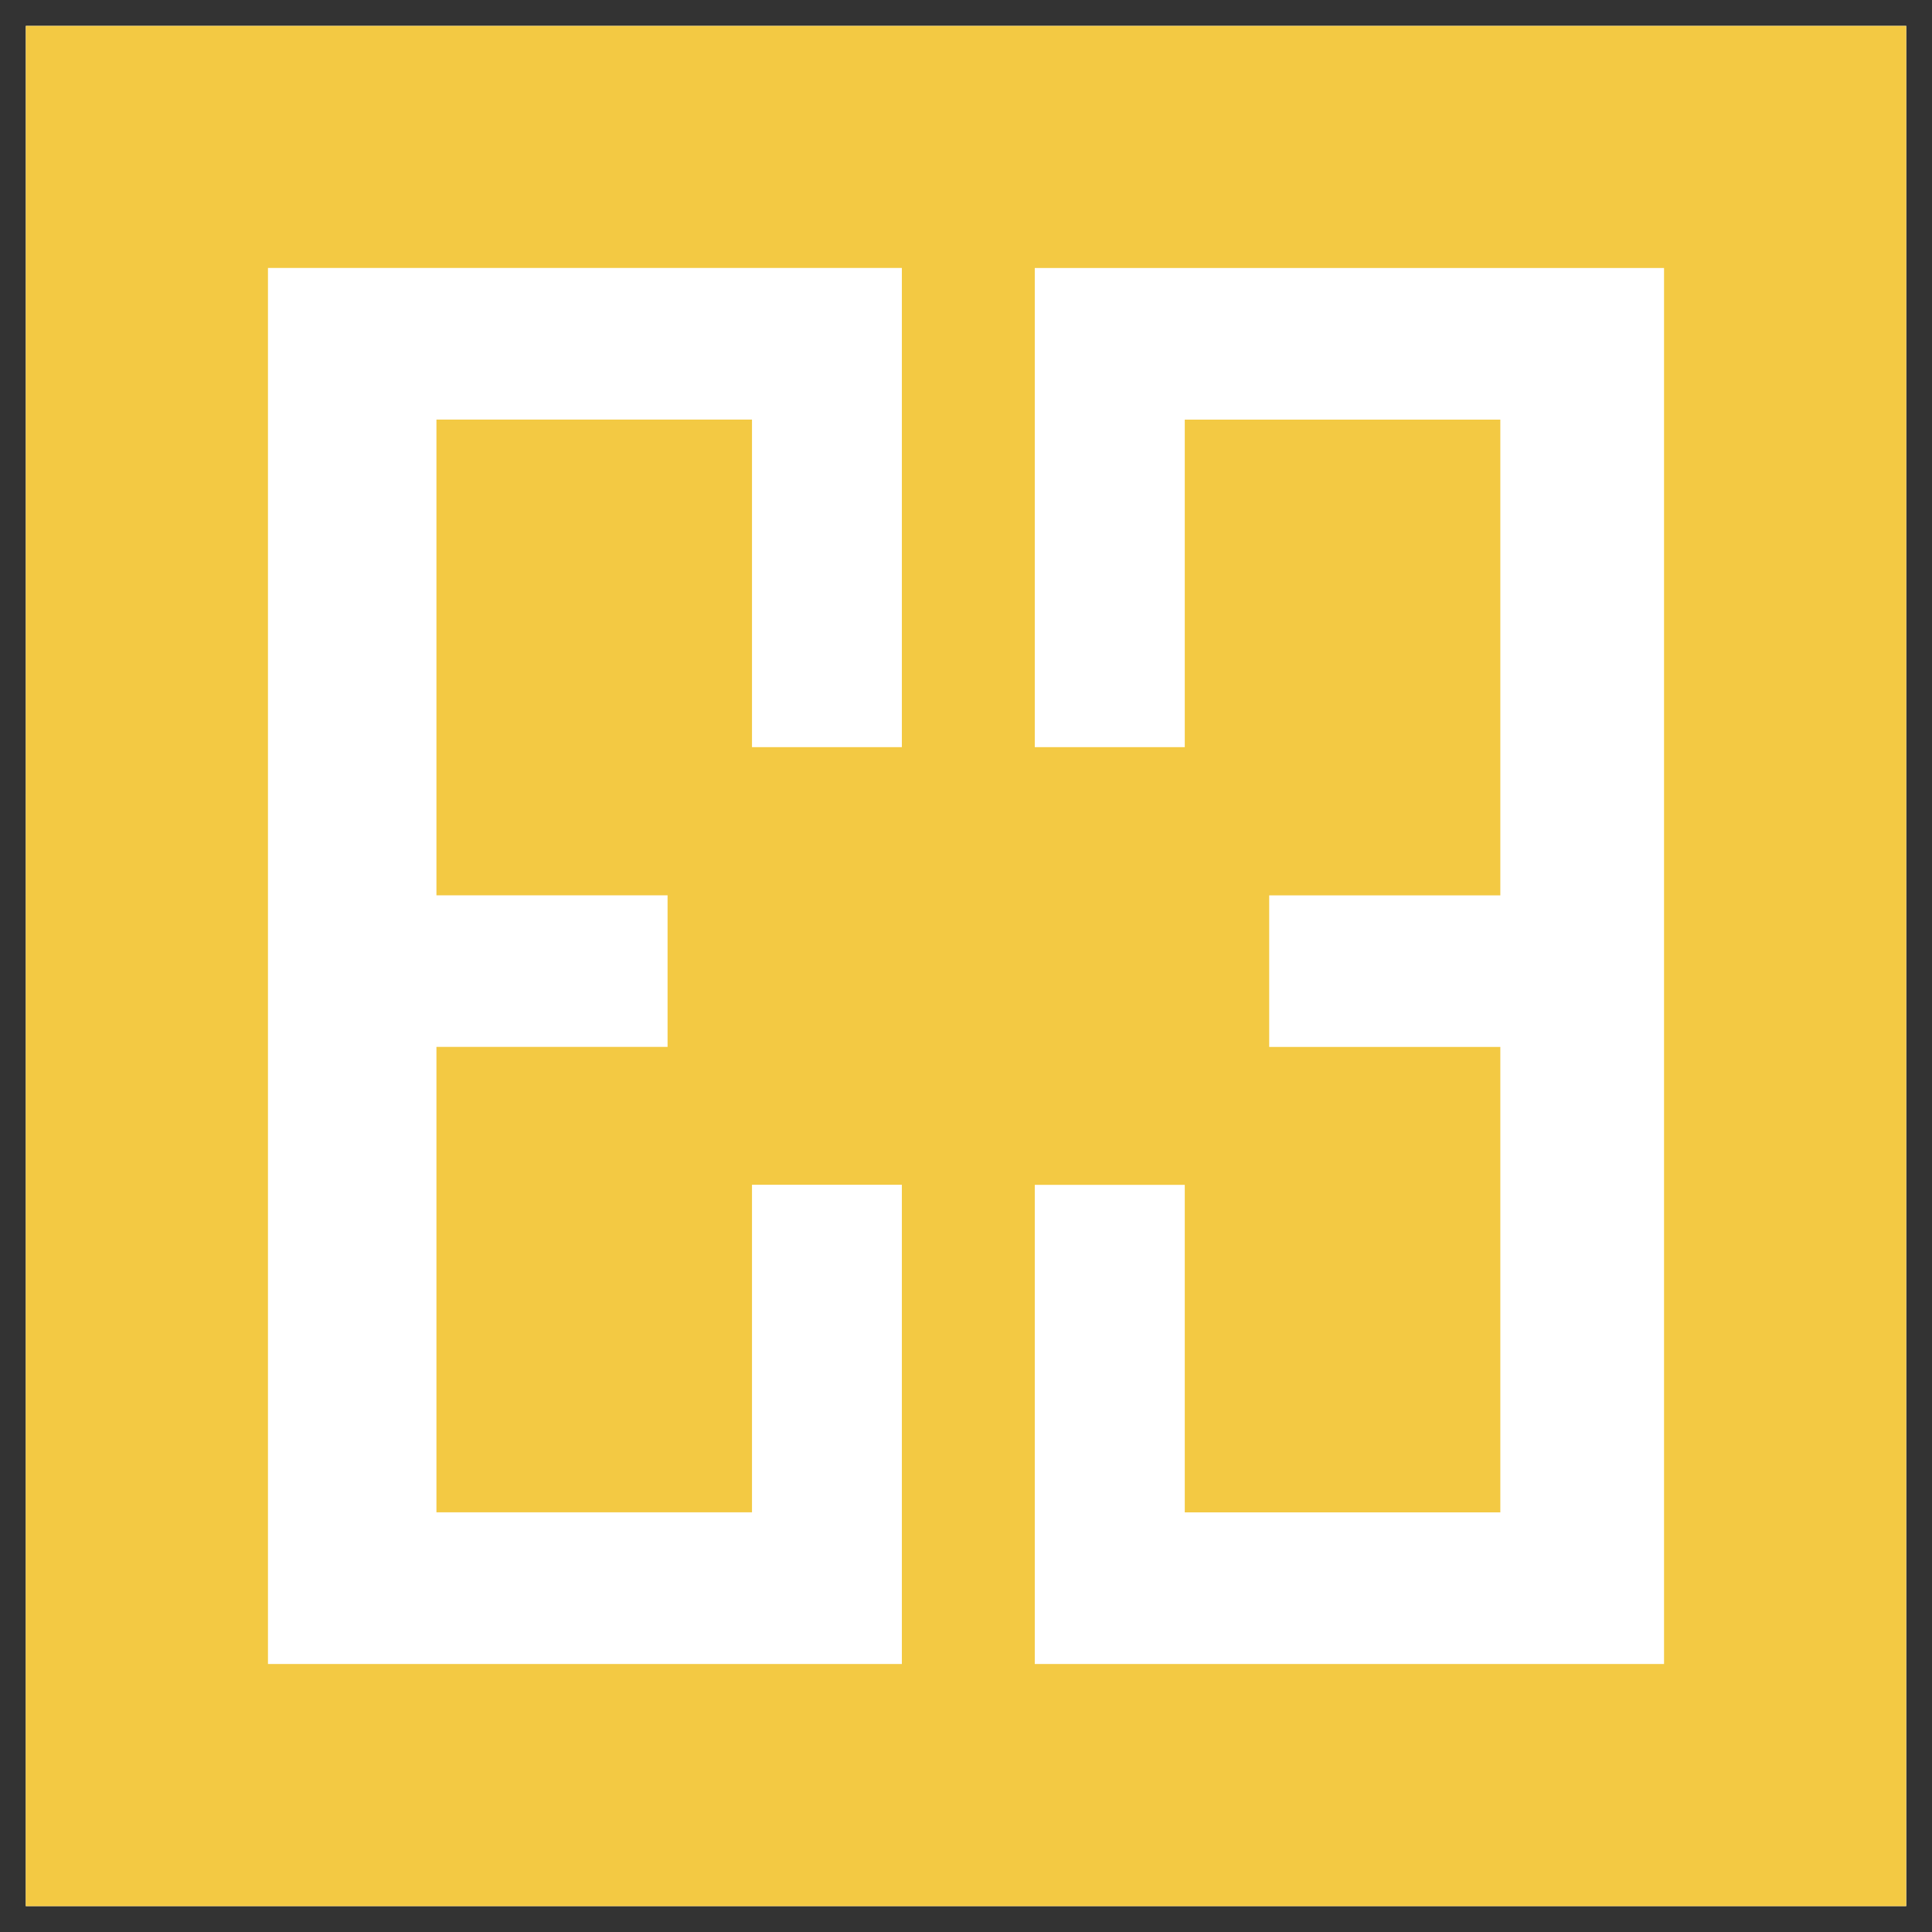
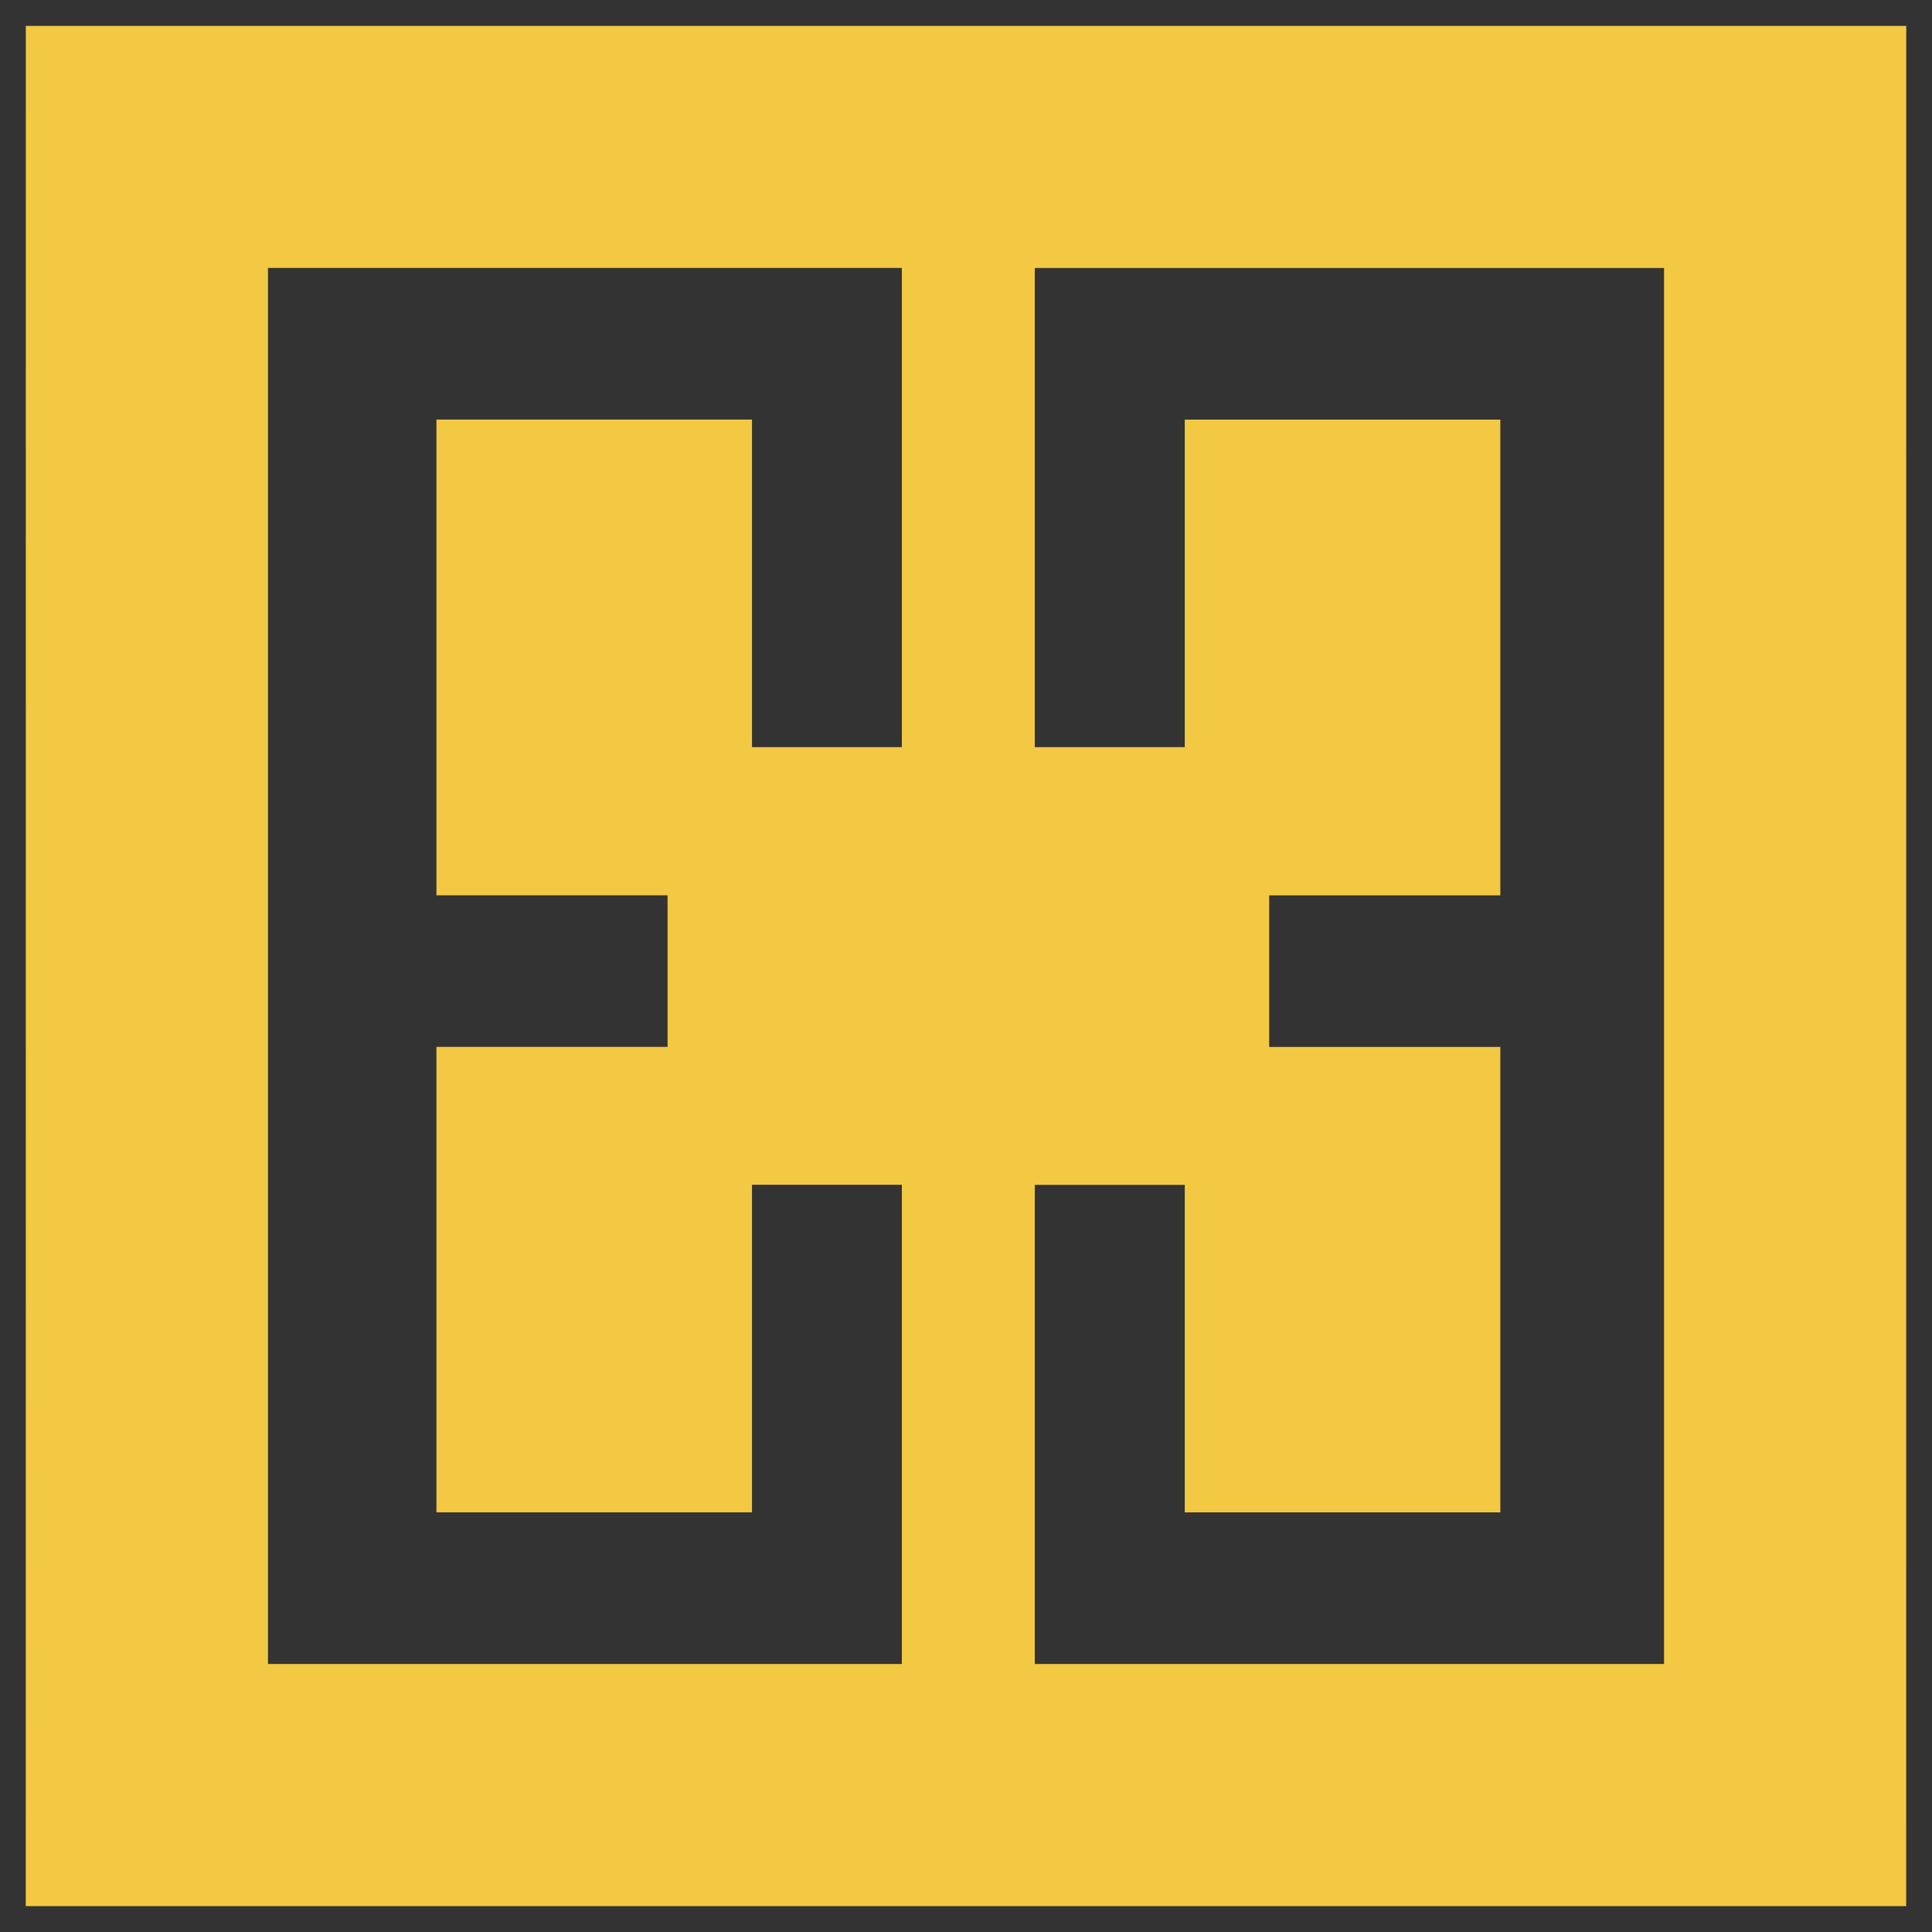
<svg xmlns="http://www.w3.org/2000/svg" width="30" height="30" viewBox="0 0 30 30" fill="none">
  <rect x="0" y="0" width="30" height="30" fill="#333333" stroke="none" />
-   <path d="M29.6 0.402H0.401V29.598H29.6V0.402Z" fill="white" />
  <path d="M0.4 29.598H29.599L29.6 0.402H0.401L0.4 29.598ZM14.004 11.602H11.677V6.515H6.777V13.902H10.366V16.256H6.777V23.483H11.677V18.397H14.004V25.838H4.161V4.161H14.004V11.602ZM25.839 25.838H16.068V18.398H18.397V23.484H23.297V16.257H19.708V13.903H23.297V6.516H18.397V11.602H16.068V4.162H25.839V25.838Z" fill="#F3C943" />
</svg>